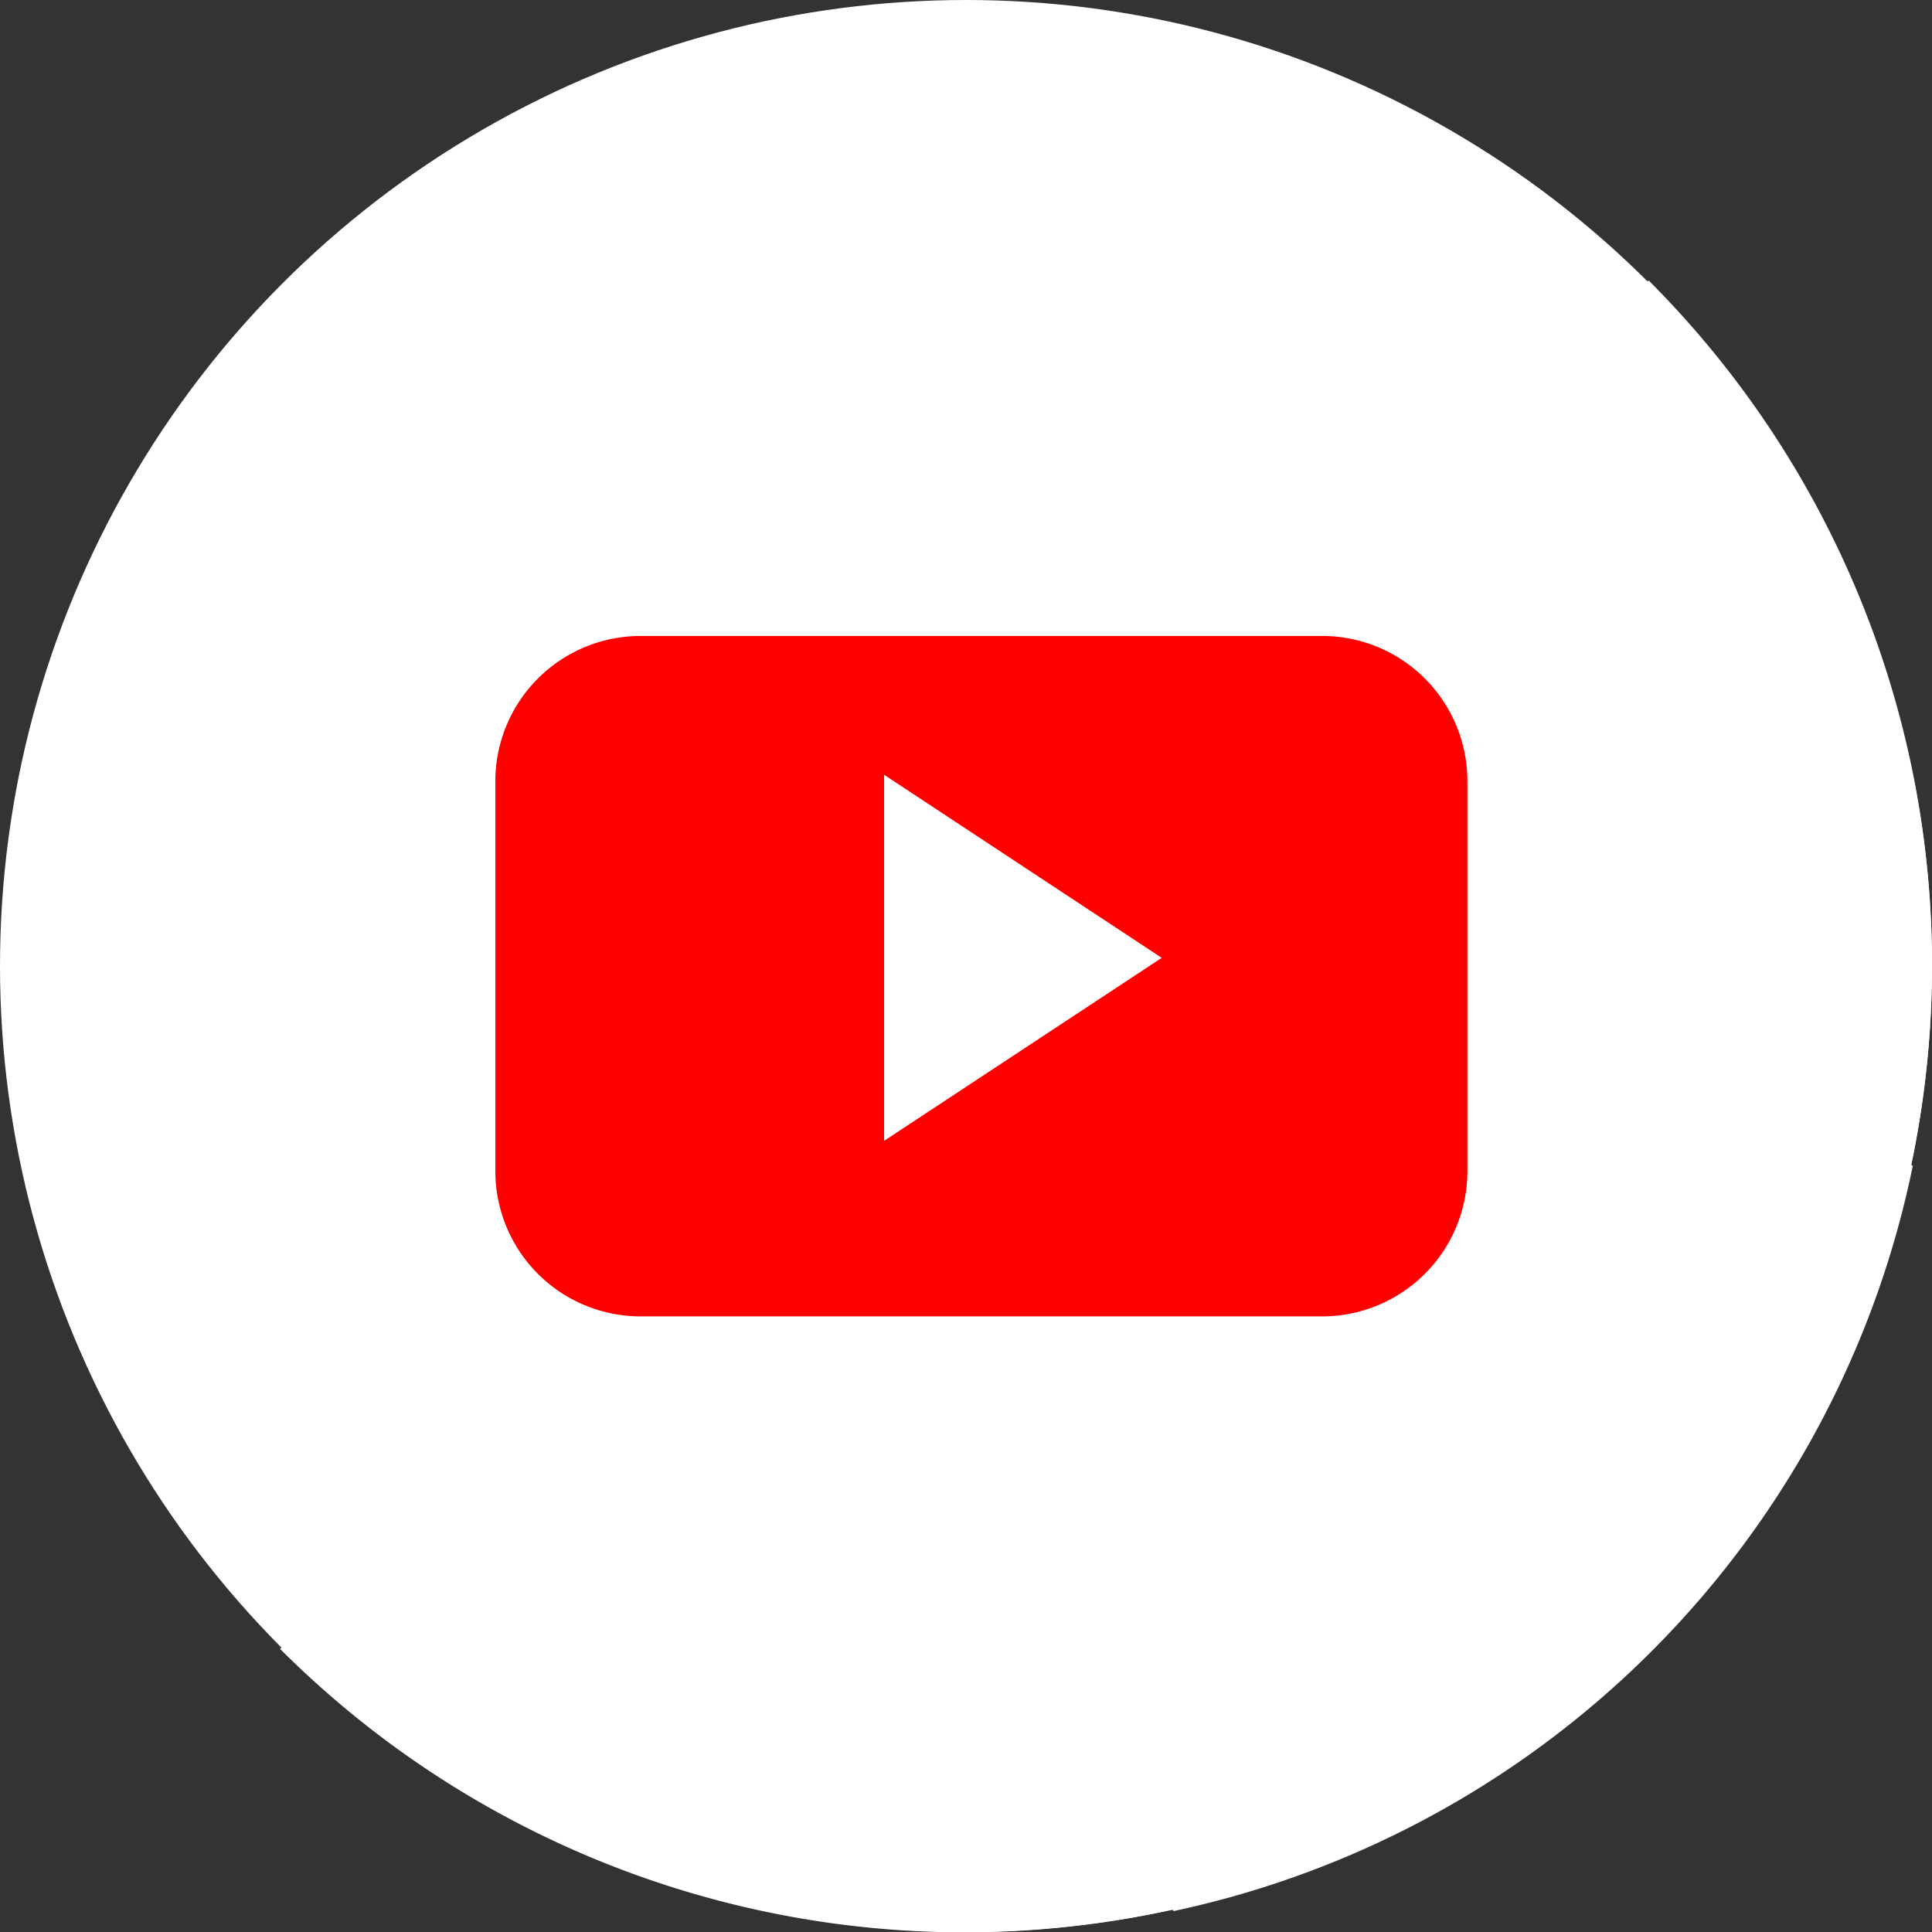
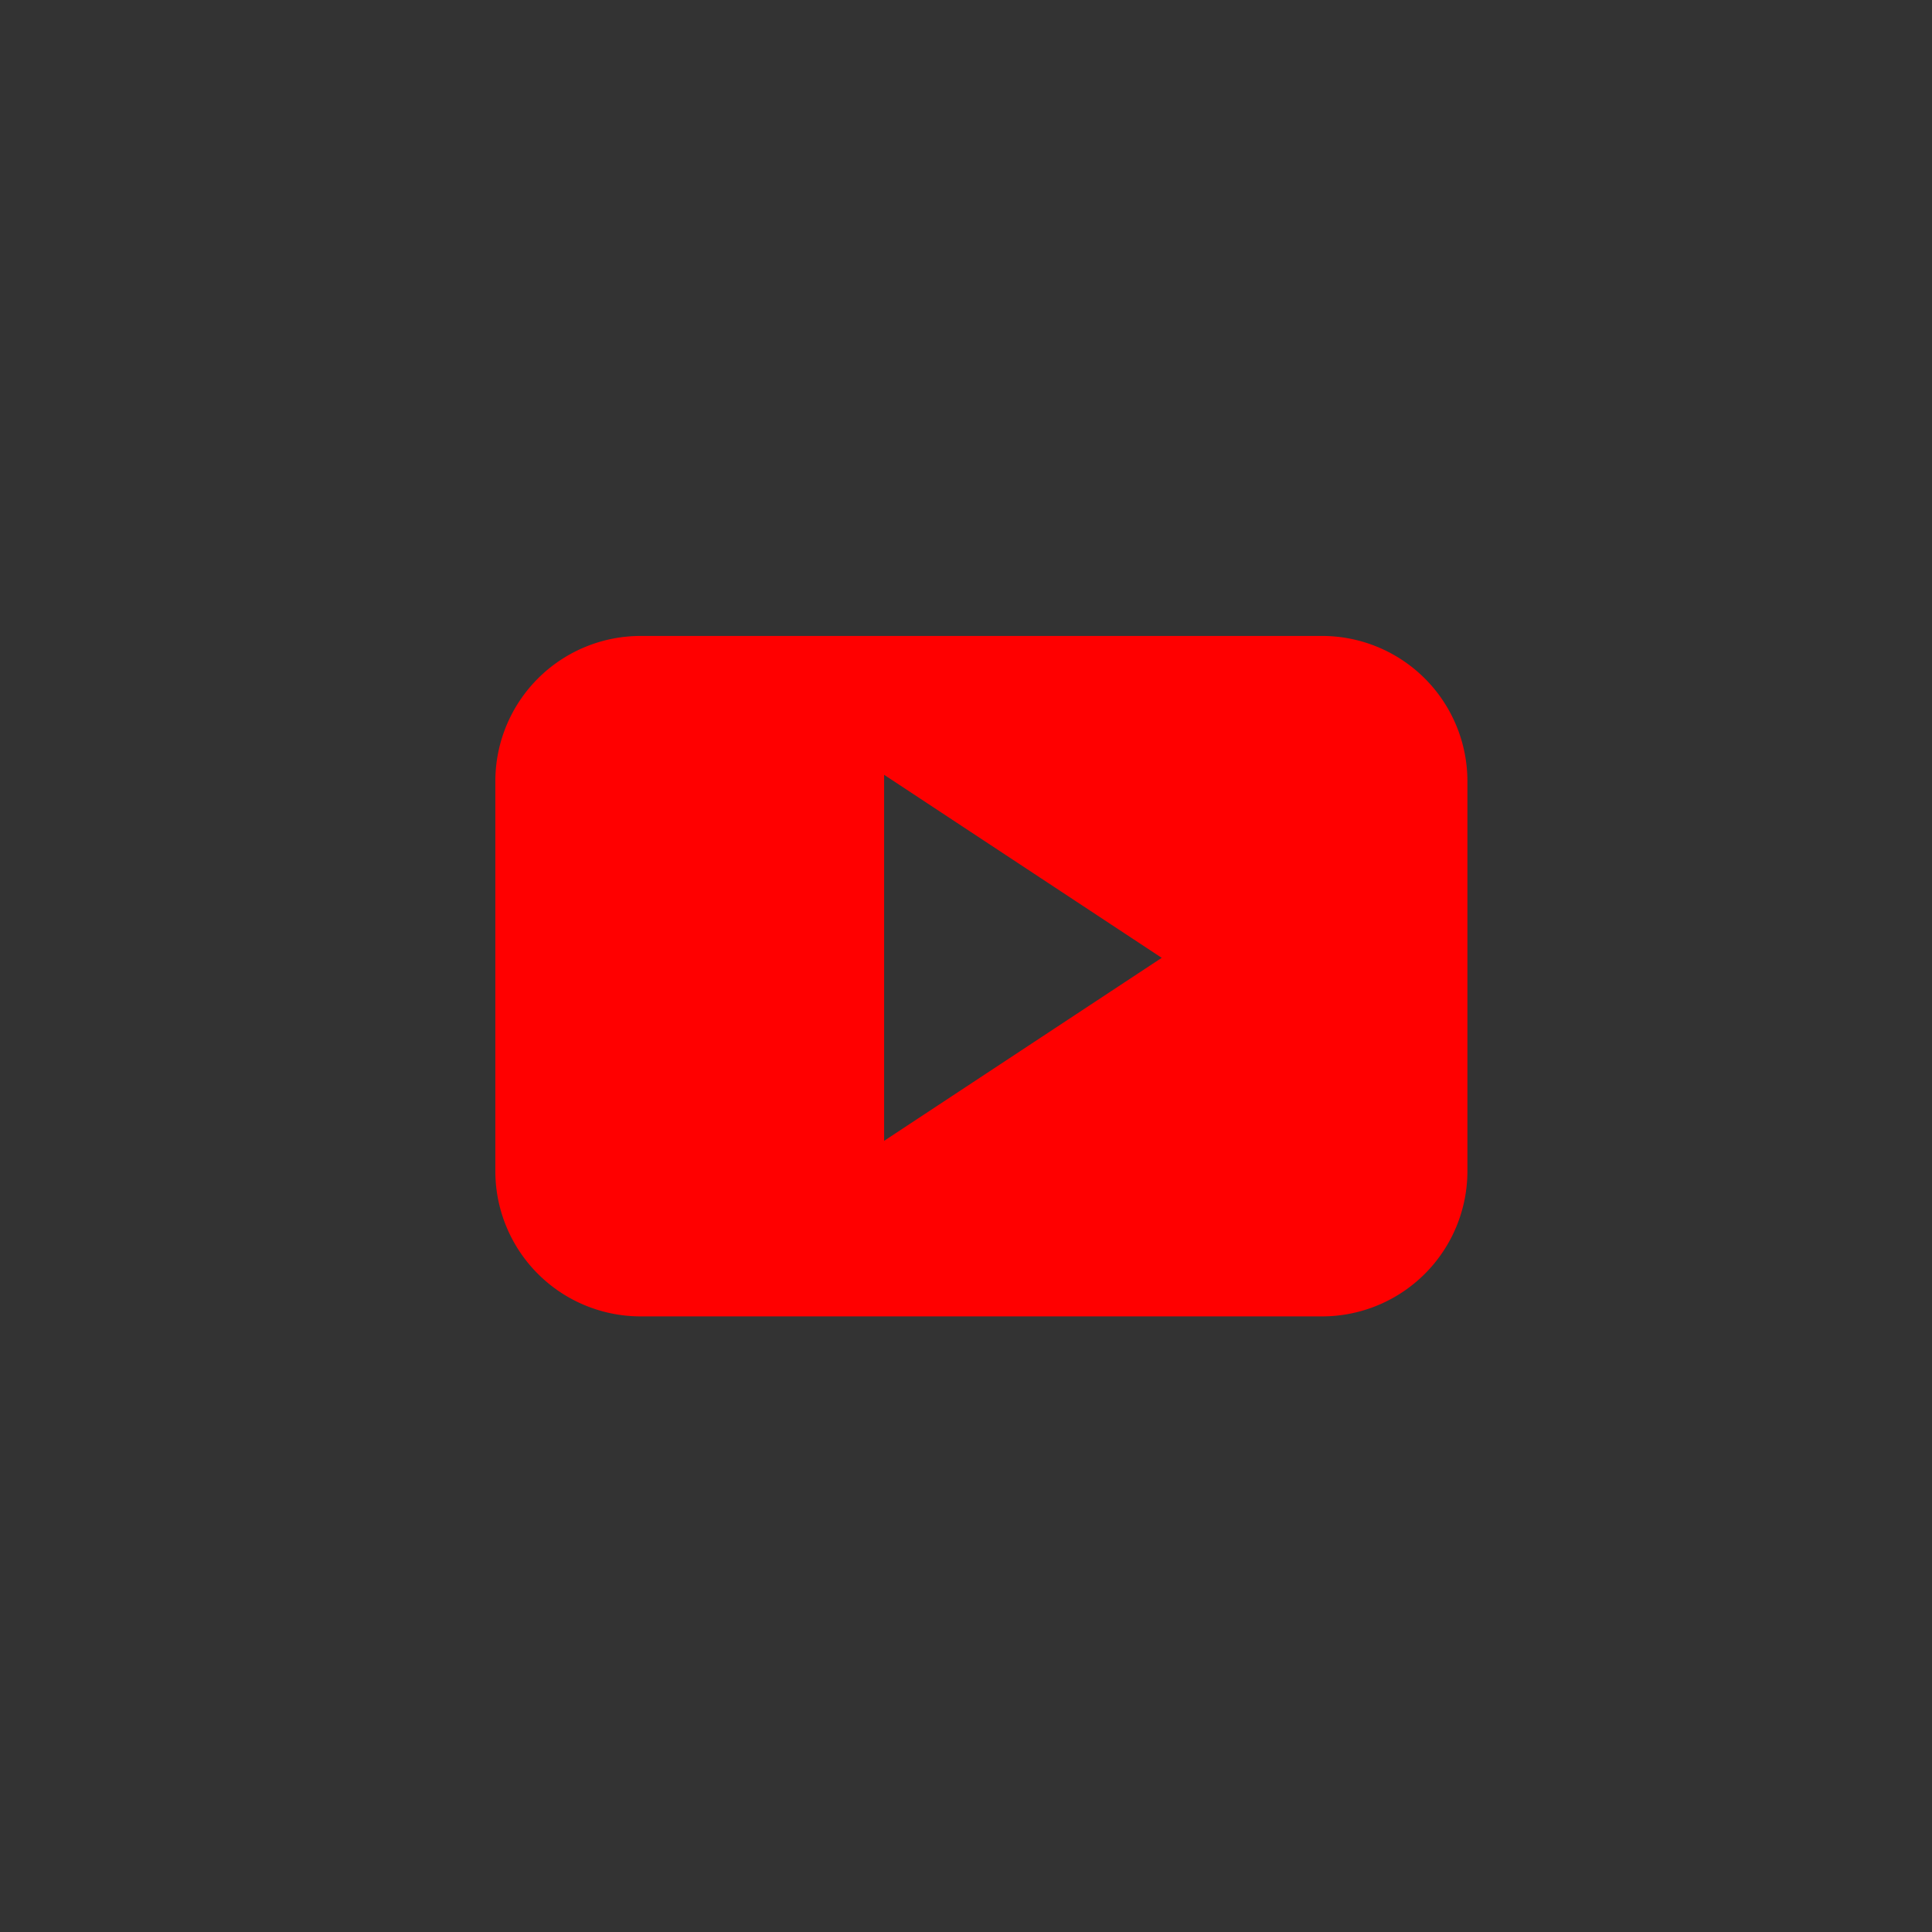
<svg xmlns="http://www.w3.org/2000/svg" id="youtube1" width="36" height="36" viewBox="0 0 36 36">
  <rect x="0" y="0" width="36" height="36" fill="#333333" stroke="none" />
-   <circle id="Ellipse_15" data-name="Ellipse 15" cx="18" cy="18" r="18" transform="translate(0 0)" fill="#fff" />
-   <path id="Path_404" data-name="Path 404" d="M94.871,69.38a18.028,18.028,0,0,1-25.5,25.5Z" transform="translate(-64.152 -64.155)" fill="#fff" />
-   <path id="Path_405" data-name="Path 405" d="M155.444,175.98l-8.832-8.832L136.2,168.334l-6.3,9.754,11.773,11.773A17.866,17.866,0,0,0,155.444,175.98Z" transform="translate(-119.803 -154.251)" fill="#fff" />
  <path id="Path_406" data-name="Path 406" d="M138.546,157.98a2.708,2.708,0,0,0-2.707-2.708h-12.7a2.708,2.708,0,0,0-2.706,2.708v7.263a2.707,2.707,0,0,0,2.706,2.708h12.7a2.708,2.708,0,0,0,2.707-2.708V157.98Zm-10.869,6.7v-6.821l5.173,3.411Z" transform="translate(-111.203 -143.422)" fill="red" />
</svg>